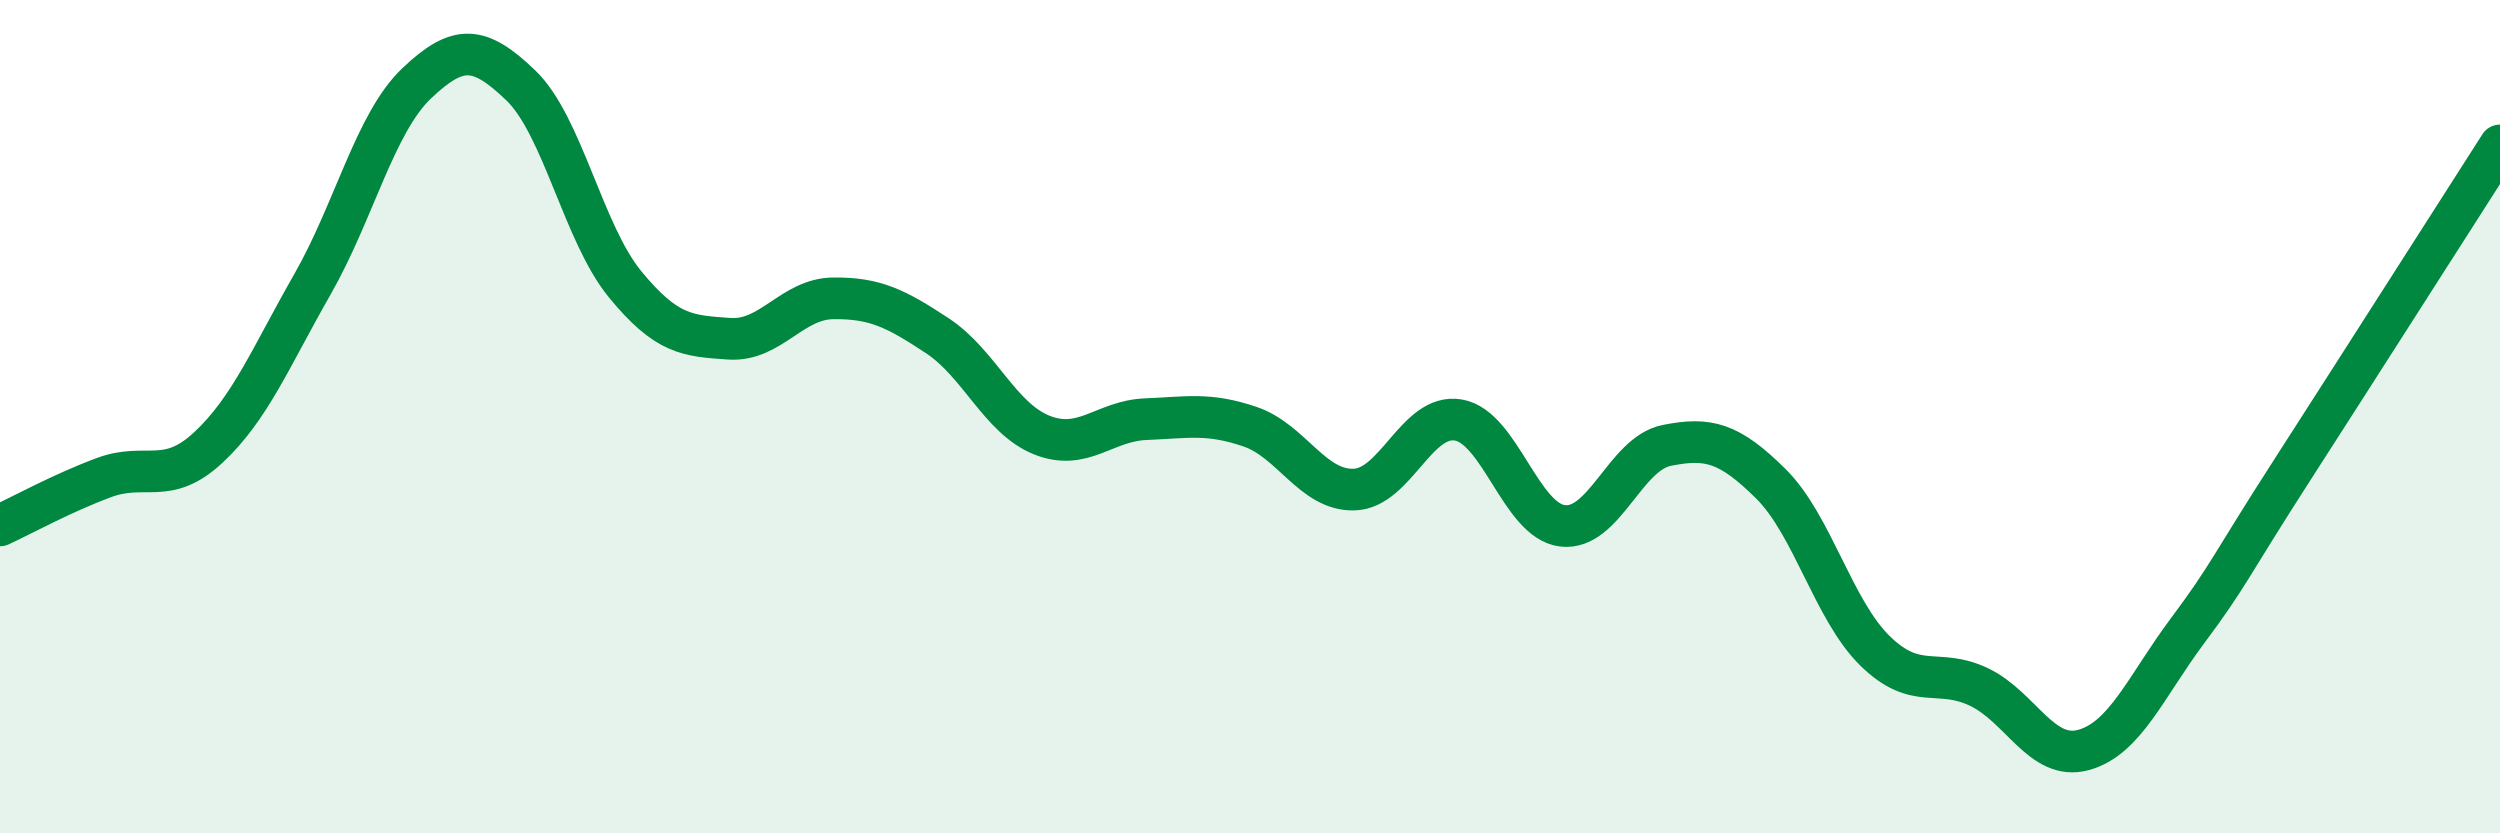
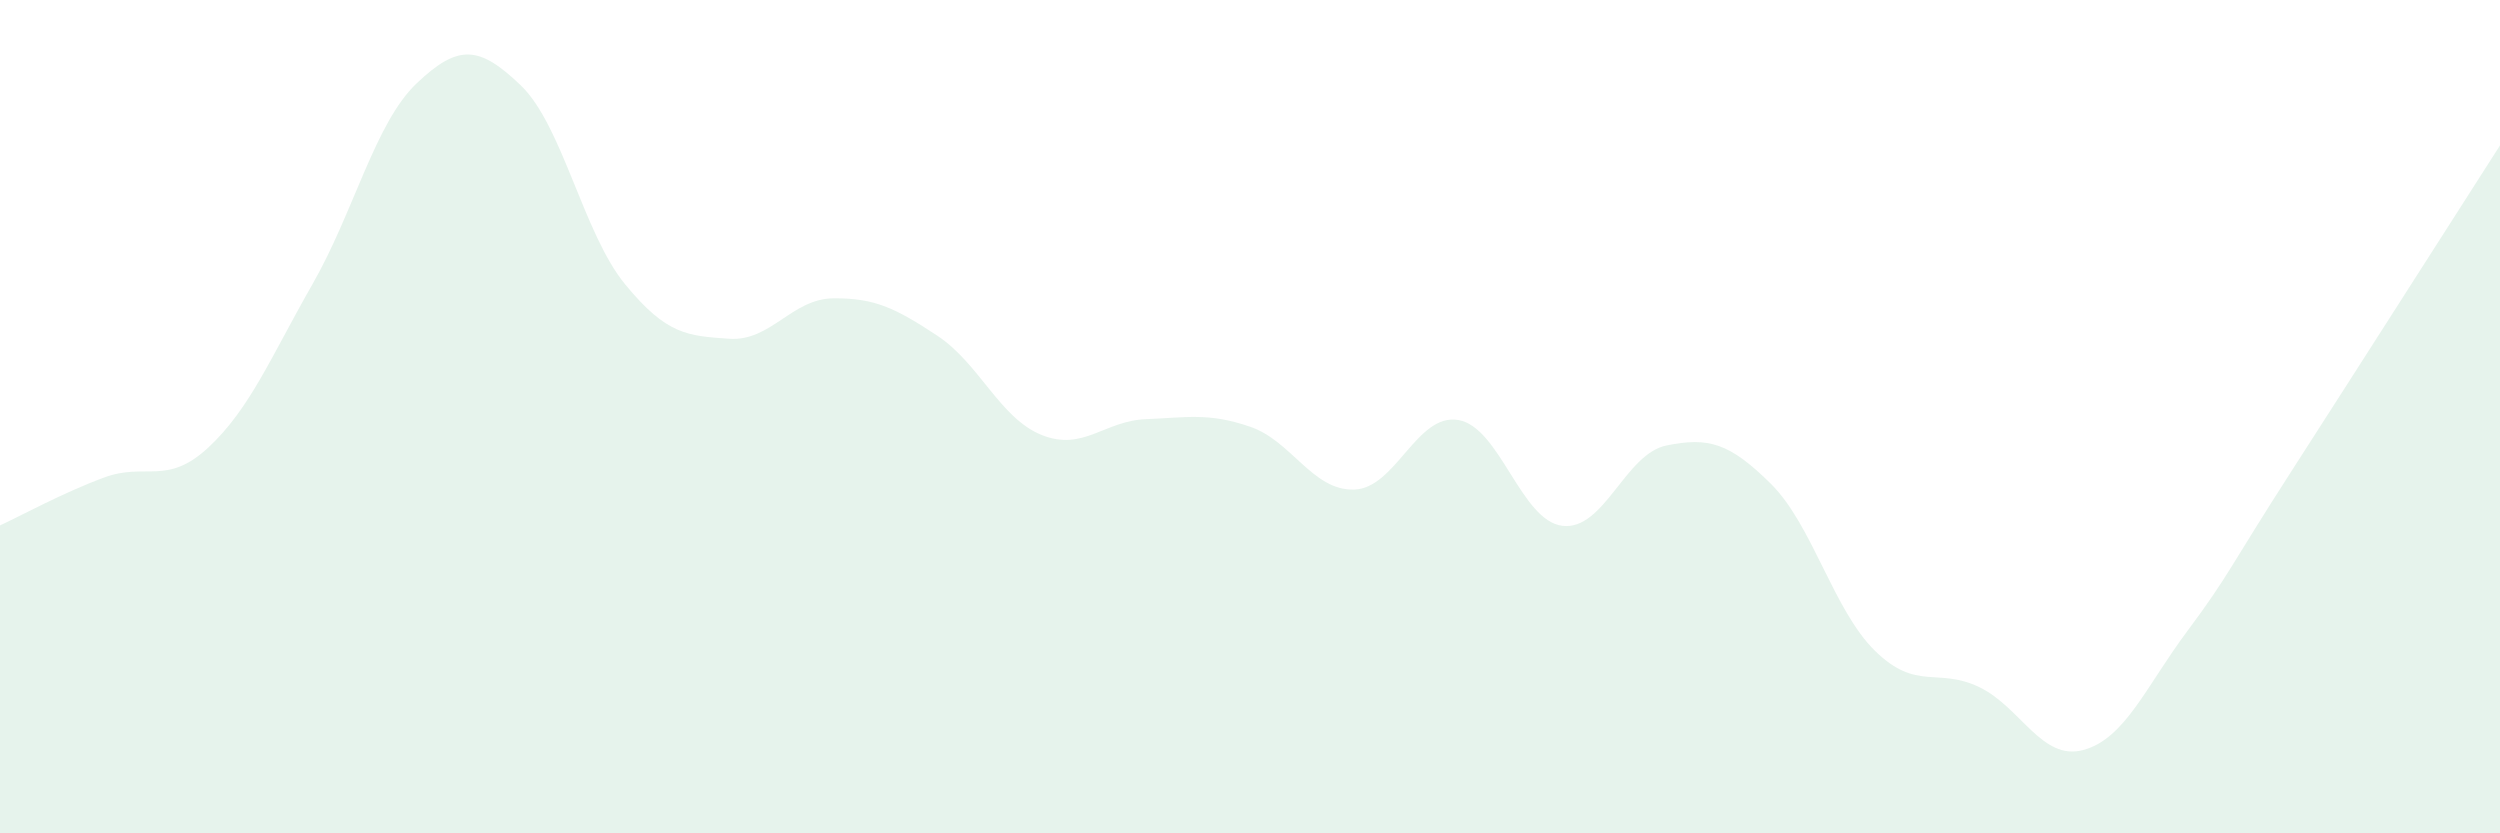
<svg xmlns="http://www.w3.org/2000/svg" width="60" height="20" viewBox="0 0 60 20">
  <path d="M 0,12.61 C 0.5,12.38 1.5,11.83 2.5,11.46 C 3.5,11.09 4,11.67 5,10.74 C 6,9.81 6.5,8.57 7.5,6.82 C 8.5,5.07 9,2.95 10,2 C 11,1.05 11.5,1.09 12.5,2.05 C 13.5,3.01 14,5.6 15,6.82 C 16,8.04 16.5,8.06 17.5,8.13 C 18.5,8.2 19,7.17 20,7.16 C 21,7.15 21.5,7.4 22.5,8.06 C 23.5,8.72 24,10.04 25,10.44 C 26,10.84 26.5,10.1 27.5,10.06 C 28.5,10.02 29,9.9 30,10.24 C 31,10.58 31.5,11.78 32.5,11.75 C 33.5,11.72 34,9.91 35,10.08 C 36,10.25 36.5,12.5 37.5,12.62 C 38.5,12.74 39,10.89 40,10.69 C 41,10.49 41.5,10.62 42.5,11.61 C 43.5,12.6 44,14.64 45,15.62 C 46,16.6 46.5,16.01 47.5,16.49 C 48.5,16.97 49,18.27 50,18 C 51,17.73 51.5,16.48 52.5,15.14 C 53.5,13.8 53.5,13.63 55,11.3 C 56.5,8.97 59,5.05 60,3.49L60 20L0 20Z" fill="#008740" opacity="0.1" stroke-linecap="round" stroke-linejoin="round" />
-   <path d="M 0,12.61 C 0.5,12.38 1.5,11.83 2.5,11.46 C 3.5,11.09 4,11.67 5,10.74 C 6,9.81 6.5,8.57 7.5,6.82 C 8.5,5.07 9,2.95 10,2 C 11,1.05 11.5,1.09 12.5,2.05 C 13.5,3.01 14,5.6 15,6.82 C 16,8.04 16.5,8.06 17.5,8.13 C 18.5,8.2 19,7.17 20,7.16 C 21,7.15 21.5,7.4 22.5,8.06 C 23.5,8.72 24,10.04 25,10.44 C 26,10.84 26.5,10.1 27.5,10.06 C 28.5,10.02 29,9.9 30,10.24 C 31,10.58 31.5,11.78 32.5,11.75 C 33.5,11.72 34,9.91 35,10.08 C 36,10.25 36.5,12.5 37.5,12.62 C 38.5,12.74 39,10.89 40,10.69 C 41,10.49 41.5,10.62 42.5,11.61 C 43.5,12.6 44,14.64 45,15.62 C 46,16.6 46.5,16.01 47.5,16.49 C 48.5,16.97 49,18.27 50,18 C 51,17.73 51.5,16.48 52.5,15.14 C 53.5,13.8 53.5,13.63 55,11.3 C 56.5,8.97 59,5.05 60,3.49" stroke="#008740" stroke-width="1" fill="none" stroke-linecap="round" stroke-linejoin="round" />
</svg>